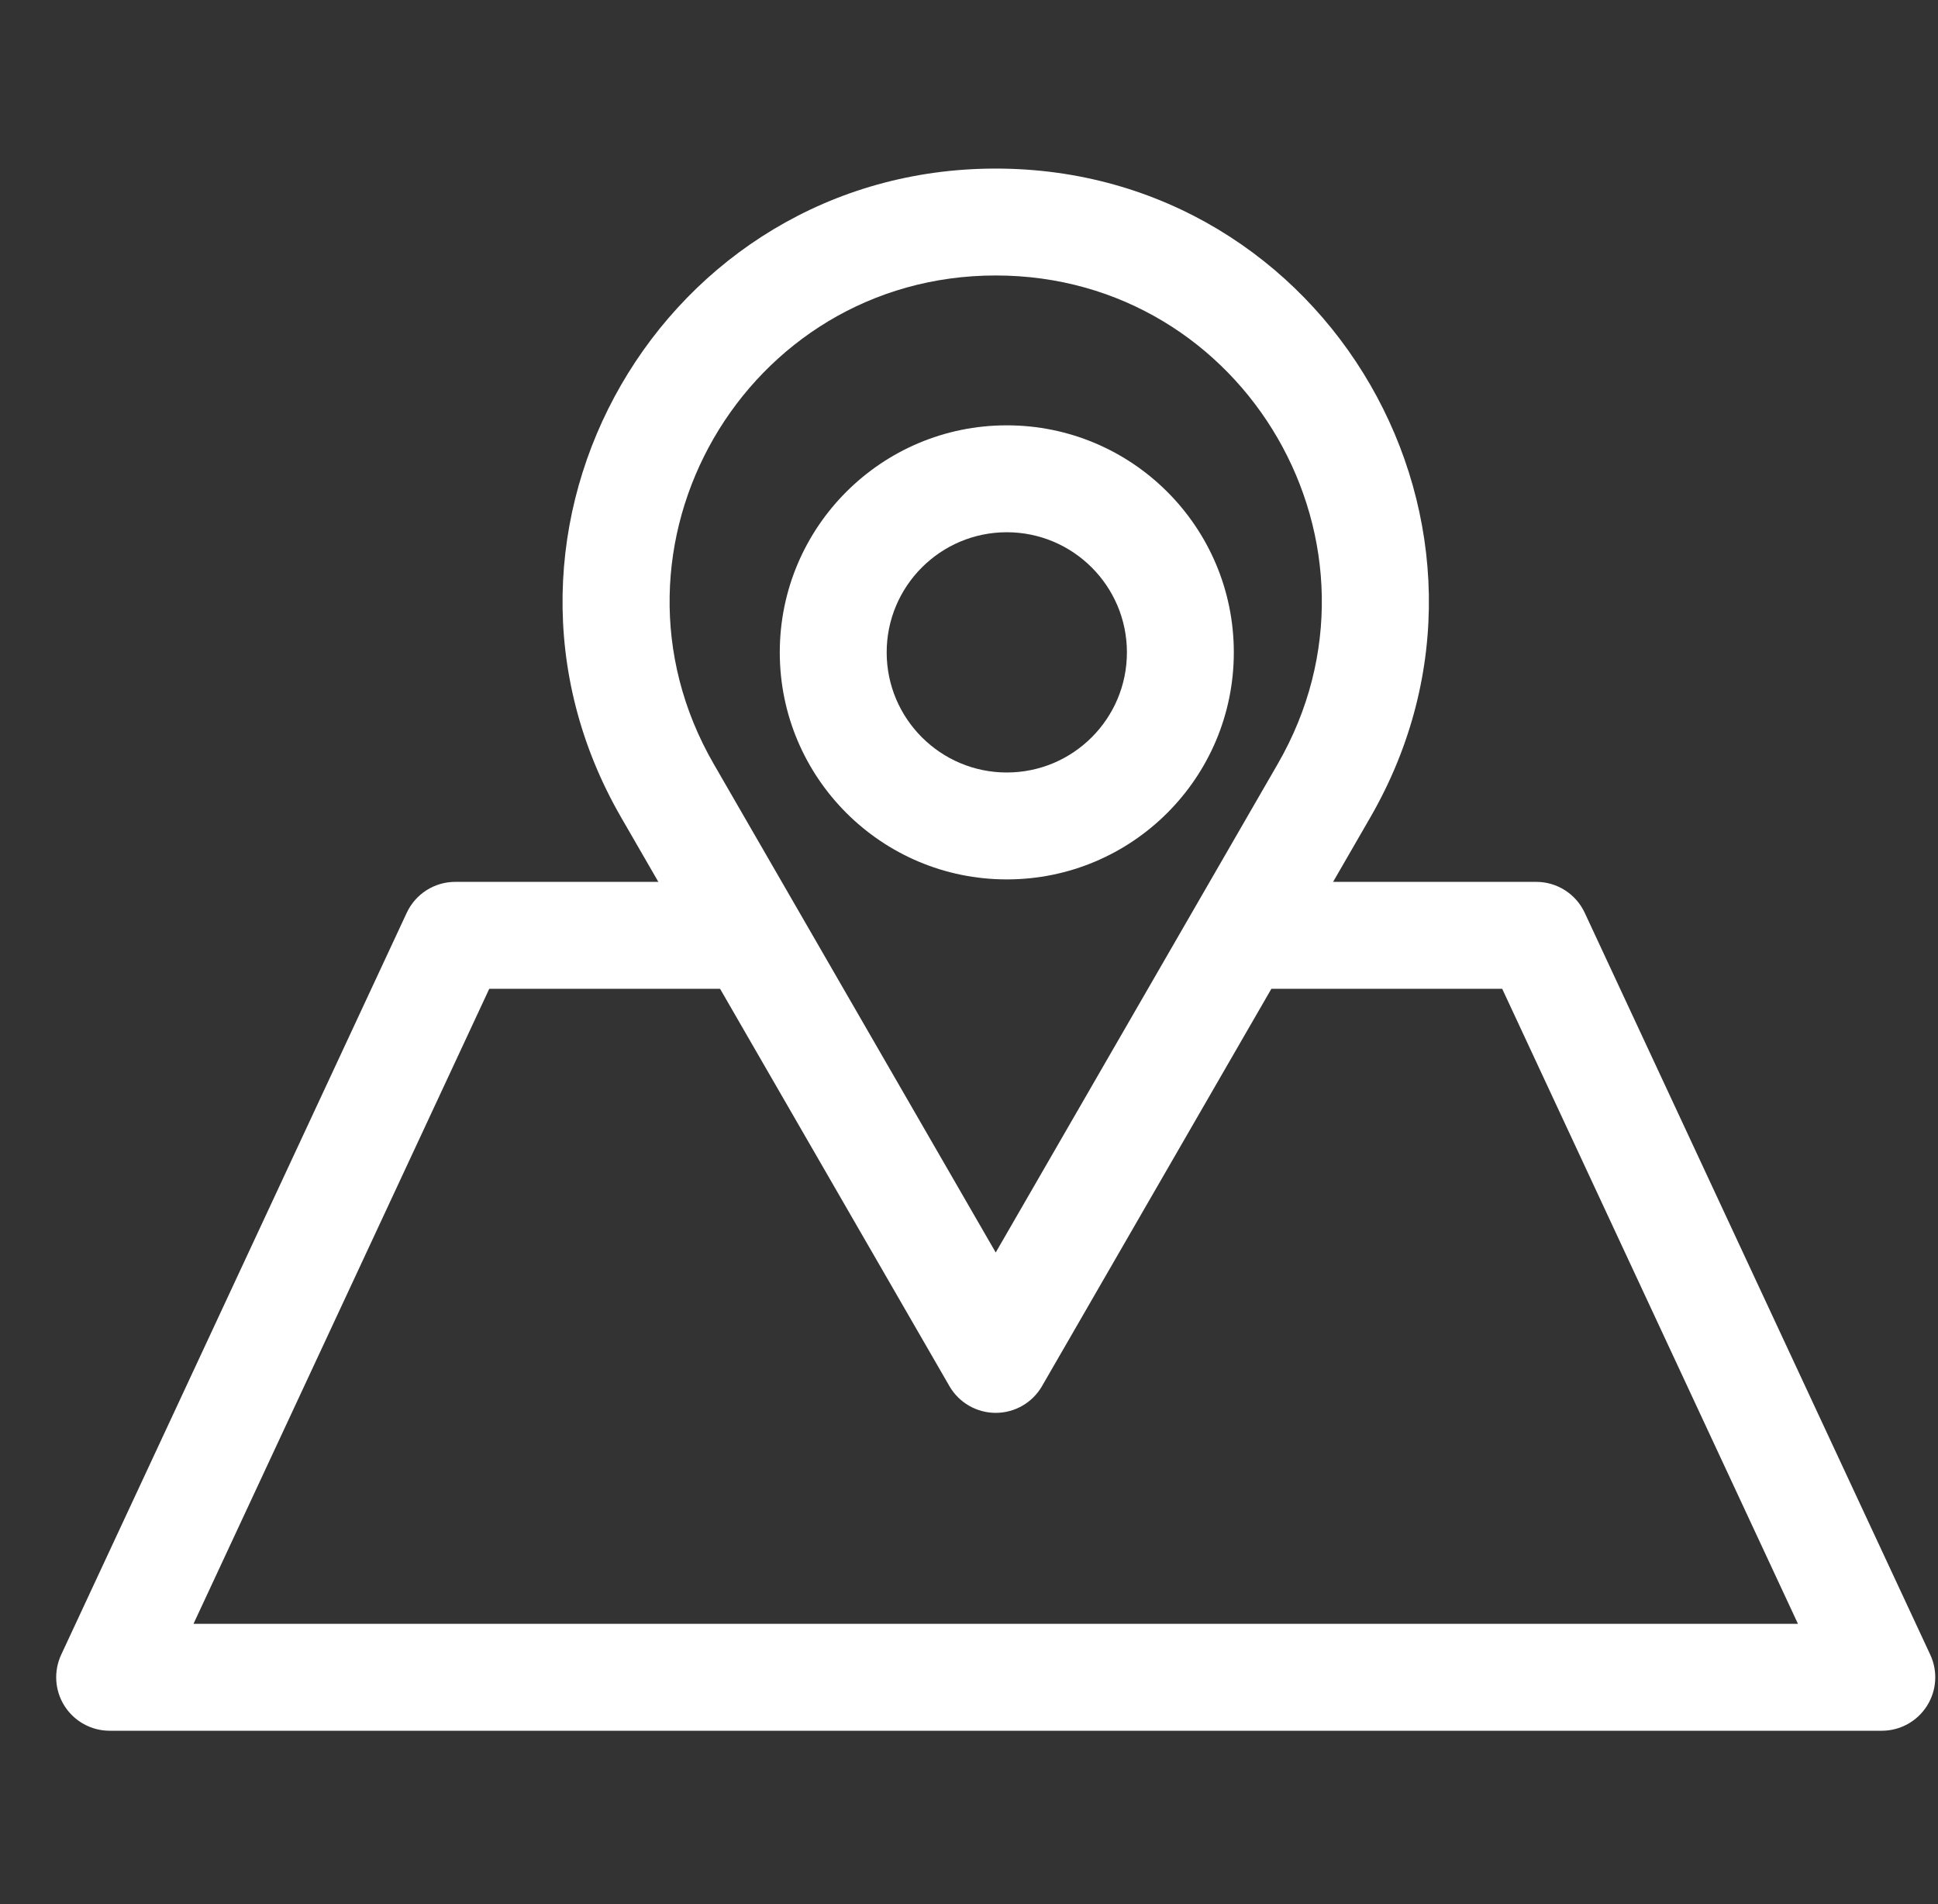
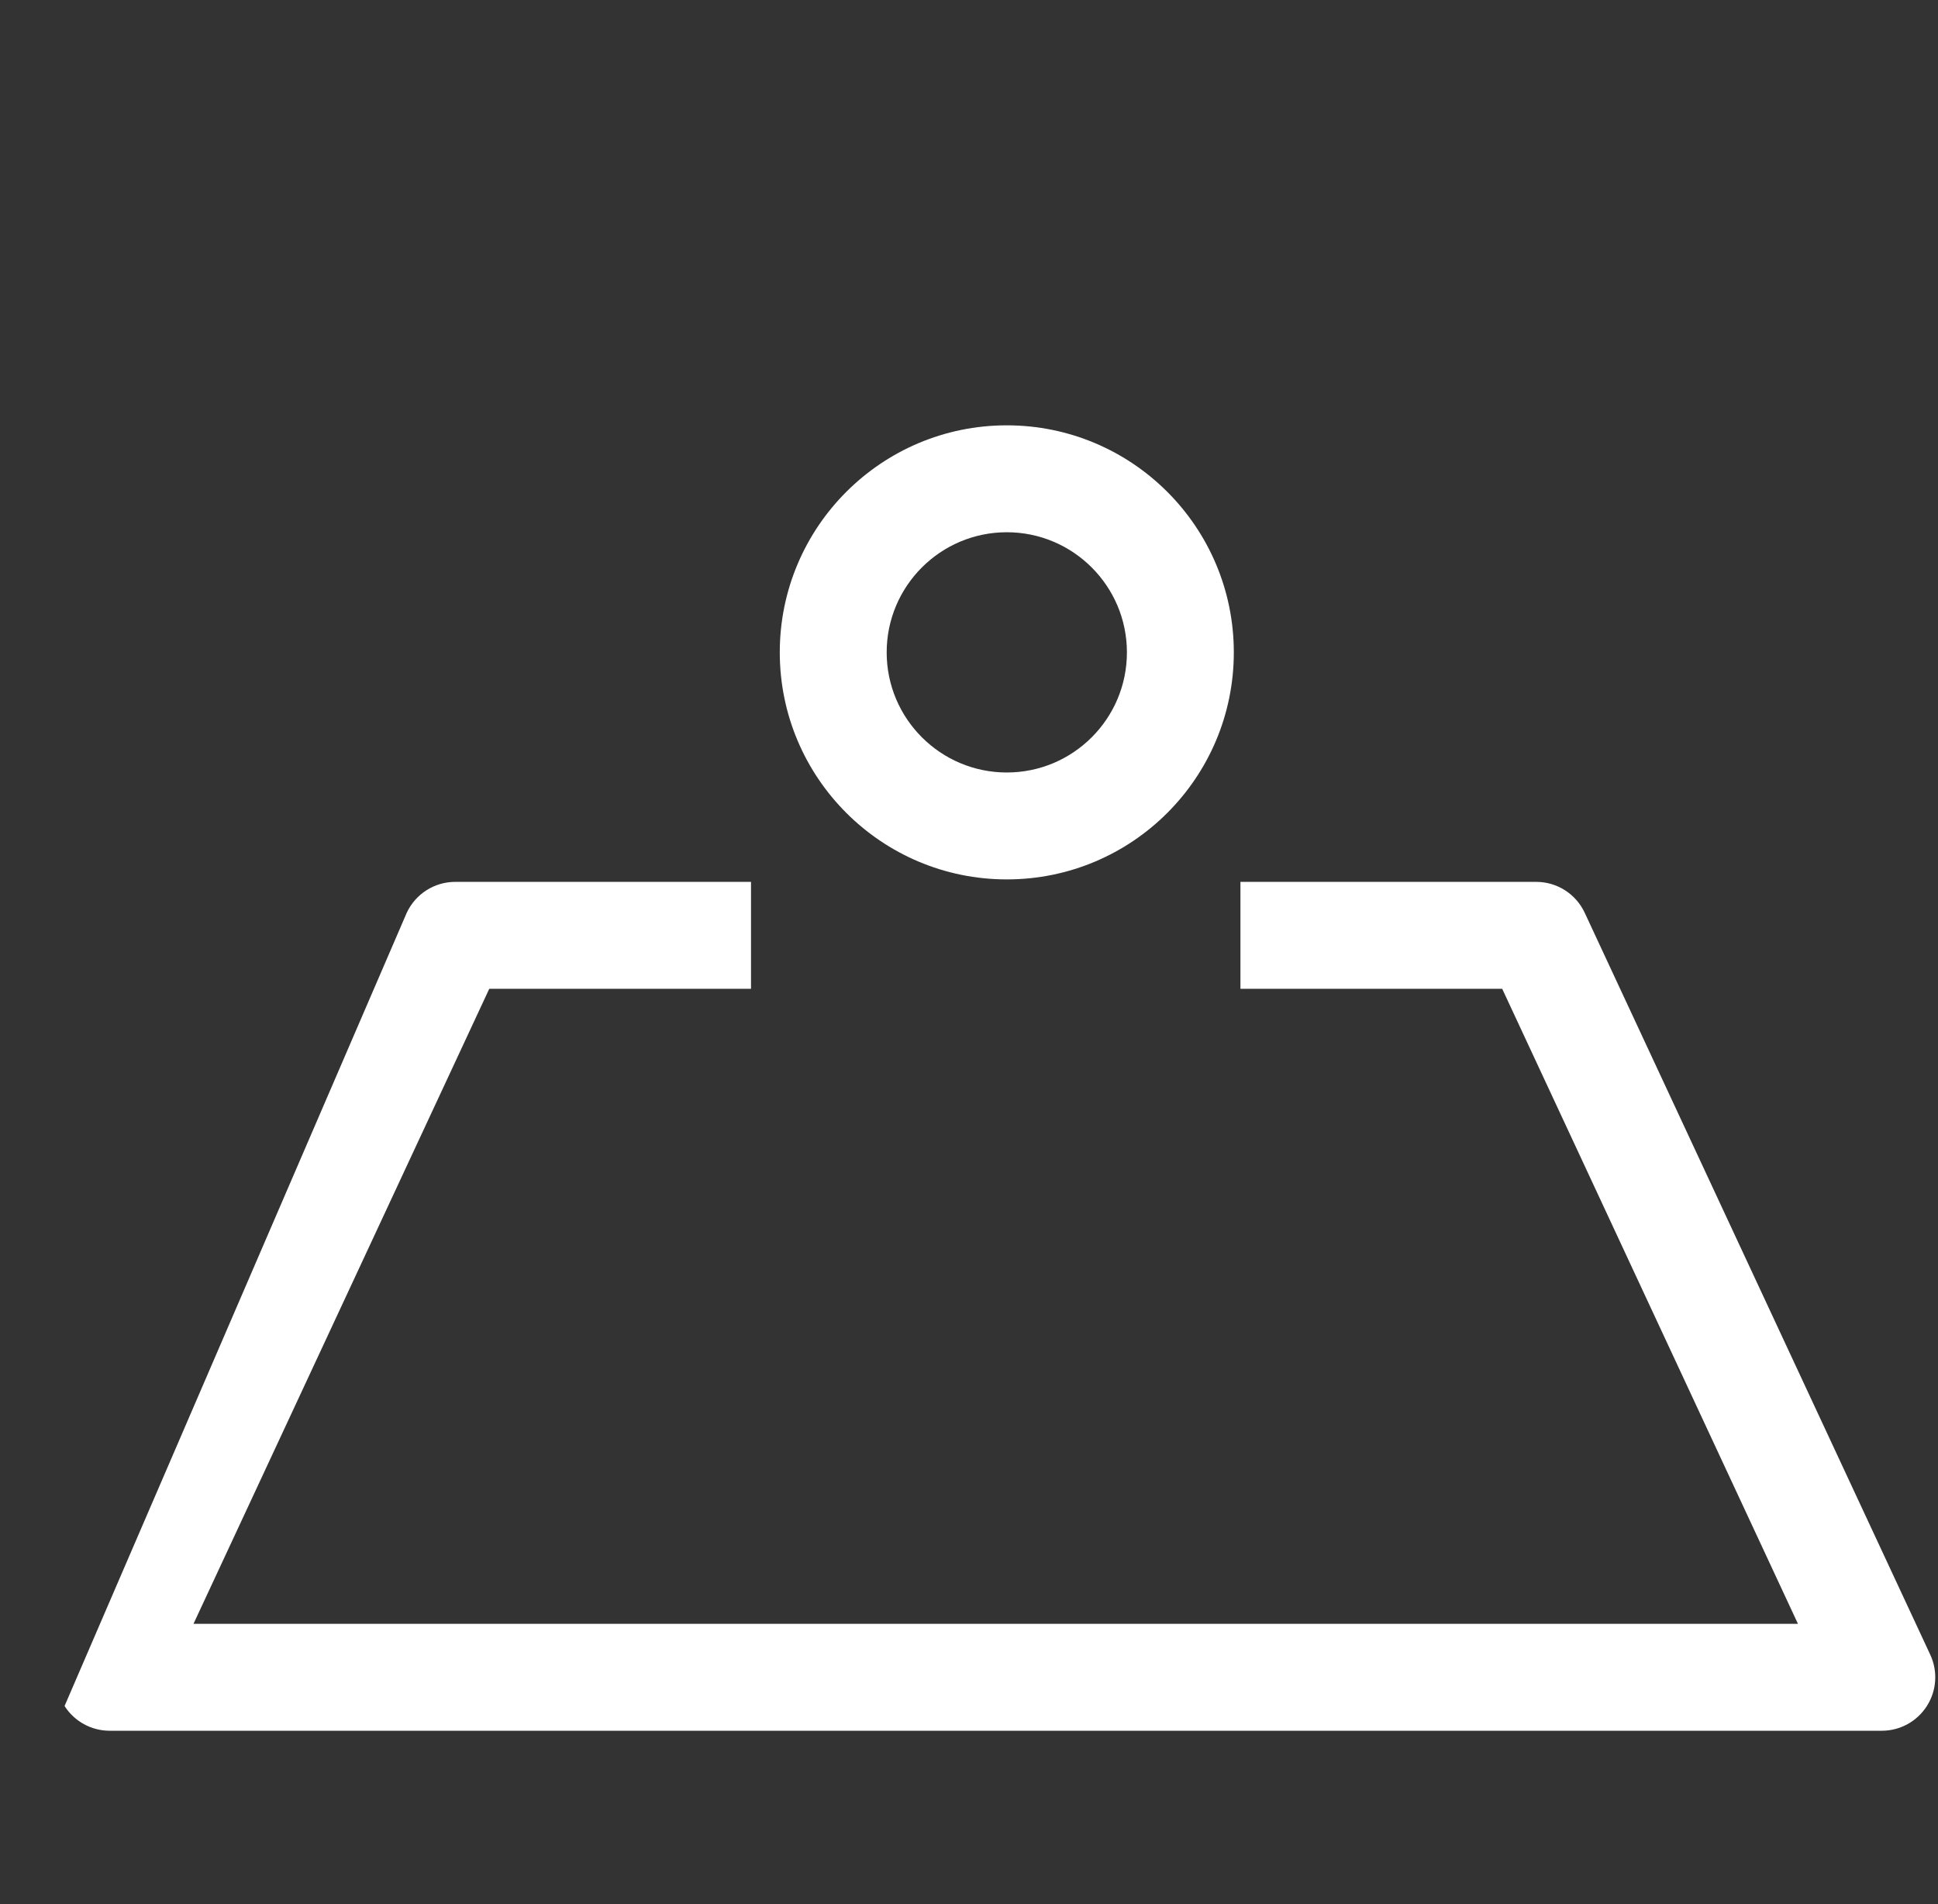
<svg xmlns="http://www.w3.org/2000/svg" width="171" height="168" viewBox="0 0 171 168" fill="none">
  <rect x="0" y="0" width="171" height="168" fill="#333333" stroke="none" />
-   <path fill-rule="evenodd" clip-rule="evenodd" d="M35.89 80.533C36.664 78.871 38.331 77.808 40.165 77.808H66.266V87.24H43.171L17.073 143.271H158.643L132.546 87.24H109.45V77.808H135.551C137.385 77.808 139.052 78.871 139.827 80.533L170.317 145.996C170.998 147.457 170.885 149.164 170.019 150.522C169.153 151.881 167.653 152.704 166.042 152.704H9.674C8.063 152.704 6.563 151.881 5.697 150.522C4.831 149.164 4.719 147.457 5.399 145.996L35.89 80.533Z" fill="white" />
-   <path fill-rule="evenodd" clip-rule="evenodd" d="M87.858 24.305C65.74 24.305 51.913 48.253 62.976 67.407L87.858 110.508L112.739 67.407C123.802 48.254 109.976 24.305 87.858 24.305ZM54.808 72.123C40.114 46.68 58.48 14.873 87.858 14.873C117.236 14.873 135.602 46.68 120.908 72.123C120.908 72.123 120.908 72.123 120.908 72.123L91.942 122.299C91.1 123.759 89.543 124.657 87.858 124.657C86.173 124.657 84.616 123.759 83.773 122.299L54.808 72.123C54.808 72.123 54.808 72.123 54.808 72.123Z" fill="white" />
+   <path fill-rule="evenodd" clip-rule="evenodd" d="M35.89 80.533C36.664 78.871 38.331 77.808 40.165 77.808H66.266V87.24H43.171L17.073 143.271H158.643L132.546 87.24H109.45V77.808H135.551C137.385 77.808 139.052 78.871 139.827 80.533L170.317 145.996C170.998 147.457 170.885 149.164 170.019 150.522C169.153 151.881 167.653 152.704 166.042 152.704H9.674C8.063 152.704 6.563 151.881 5.697 150.522L35.89 80.533Z" fill="white" />
  <path fill-rule="evenodd" clip-rule="evenodd" d="M68.804 57.559C68.804 46.501 77.778 37.527 88.835 37.527C99.892 37.527 108.866 46.501 108.866 57.559C108.866 68.614 99.903 77.59 88.835 77.59C77.778 77.59 68.804 68.616 68.804 57.559ZM88.835 46.96C82.987 46.96 78.236 51.711 78.236 57.559C78.236 63.407 82.987 68.157 88.835 68.157C94.69 68.157 99.434 63.408 99.434 57.559C99.434 51.711 94.683 46.96 88.835 46.96Z" fill="white" />
</svg>